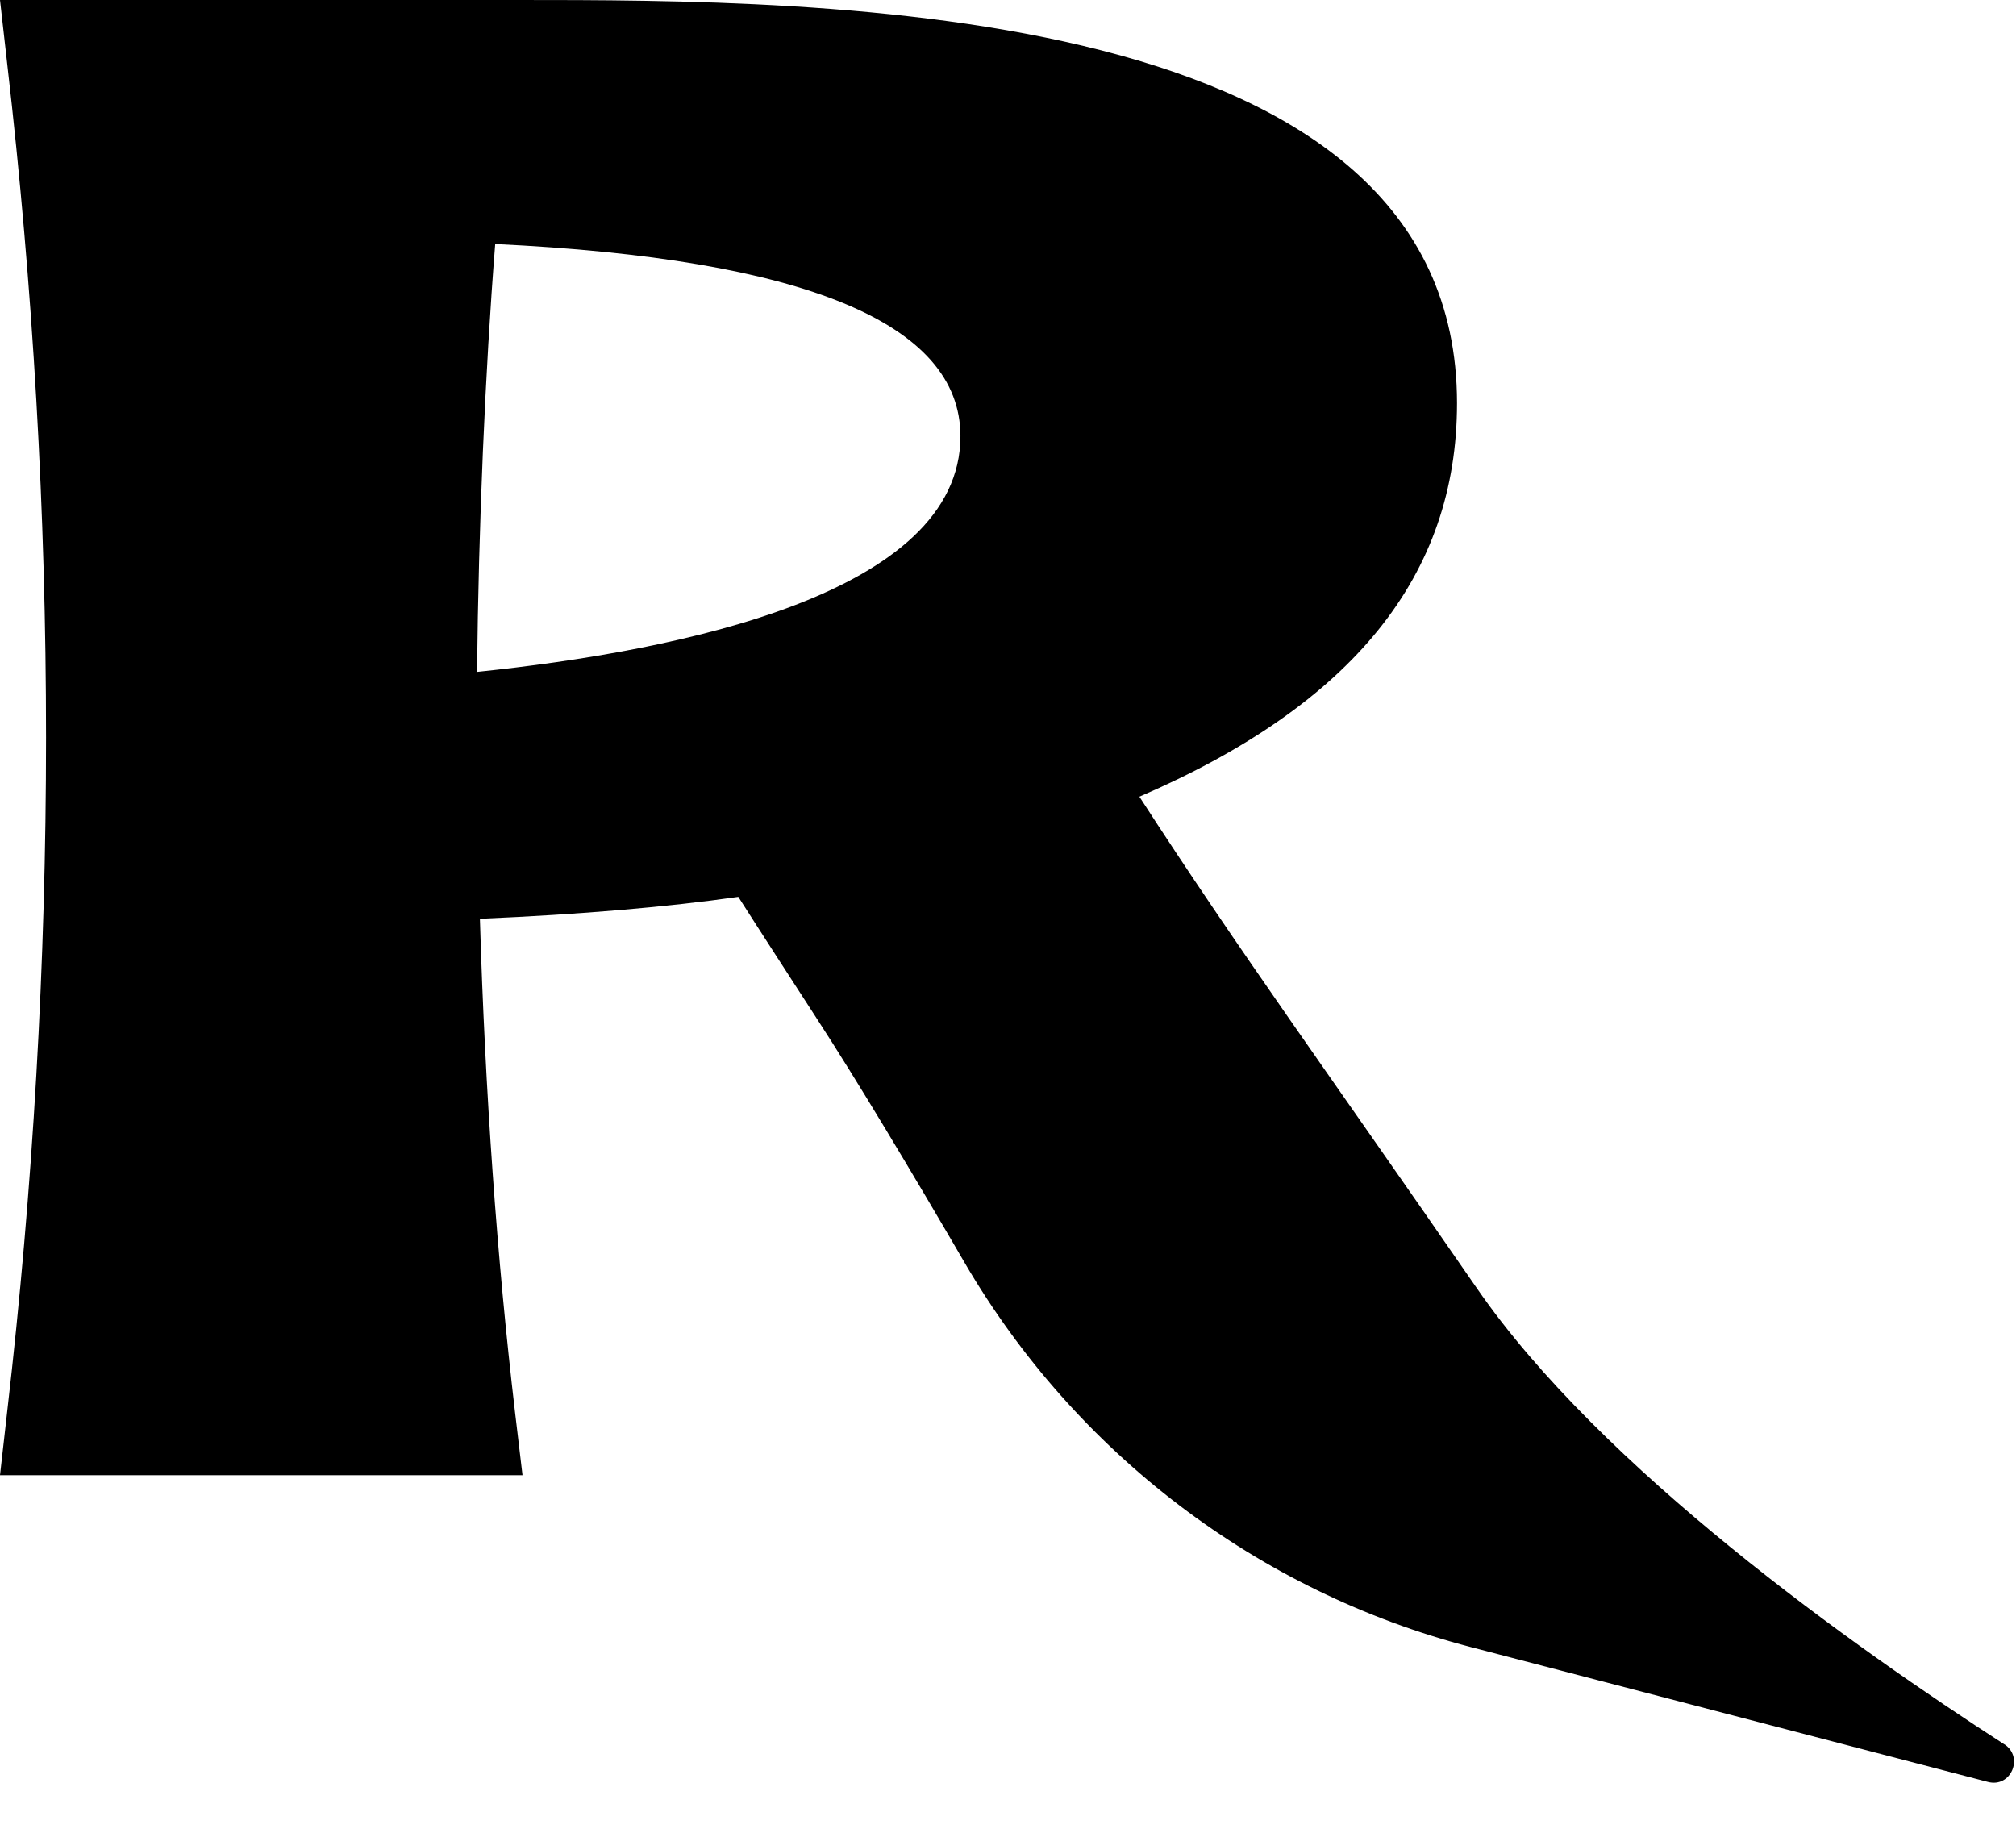
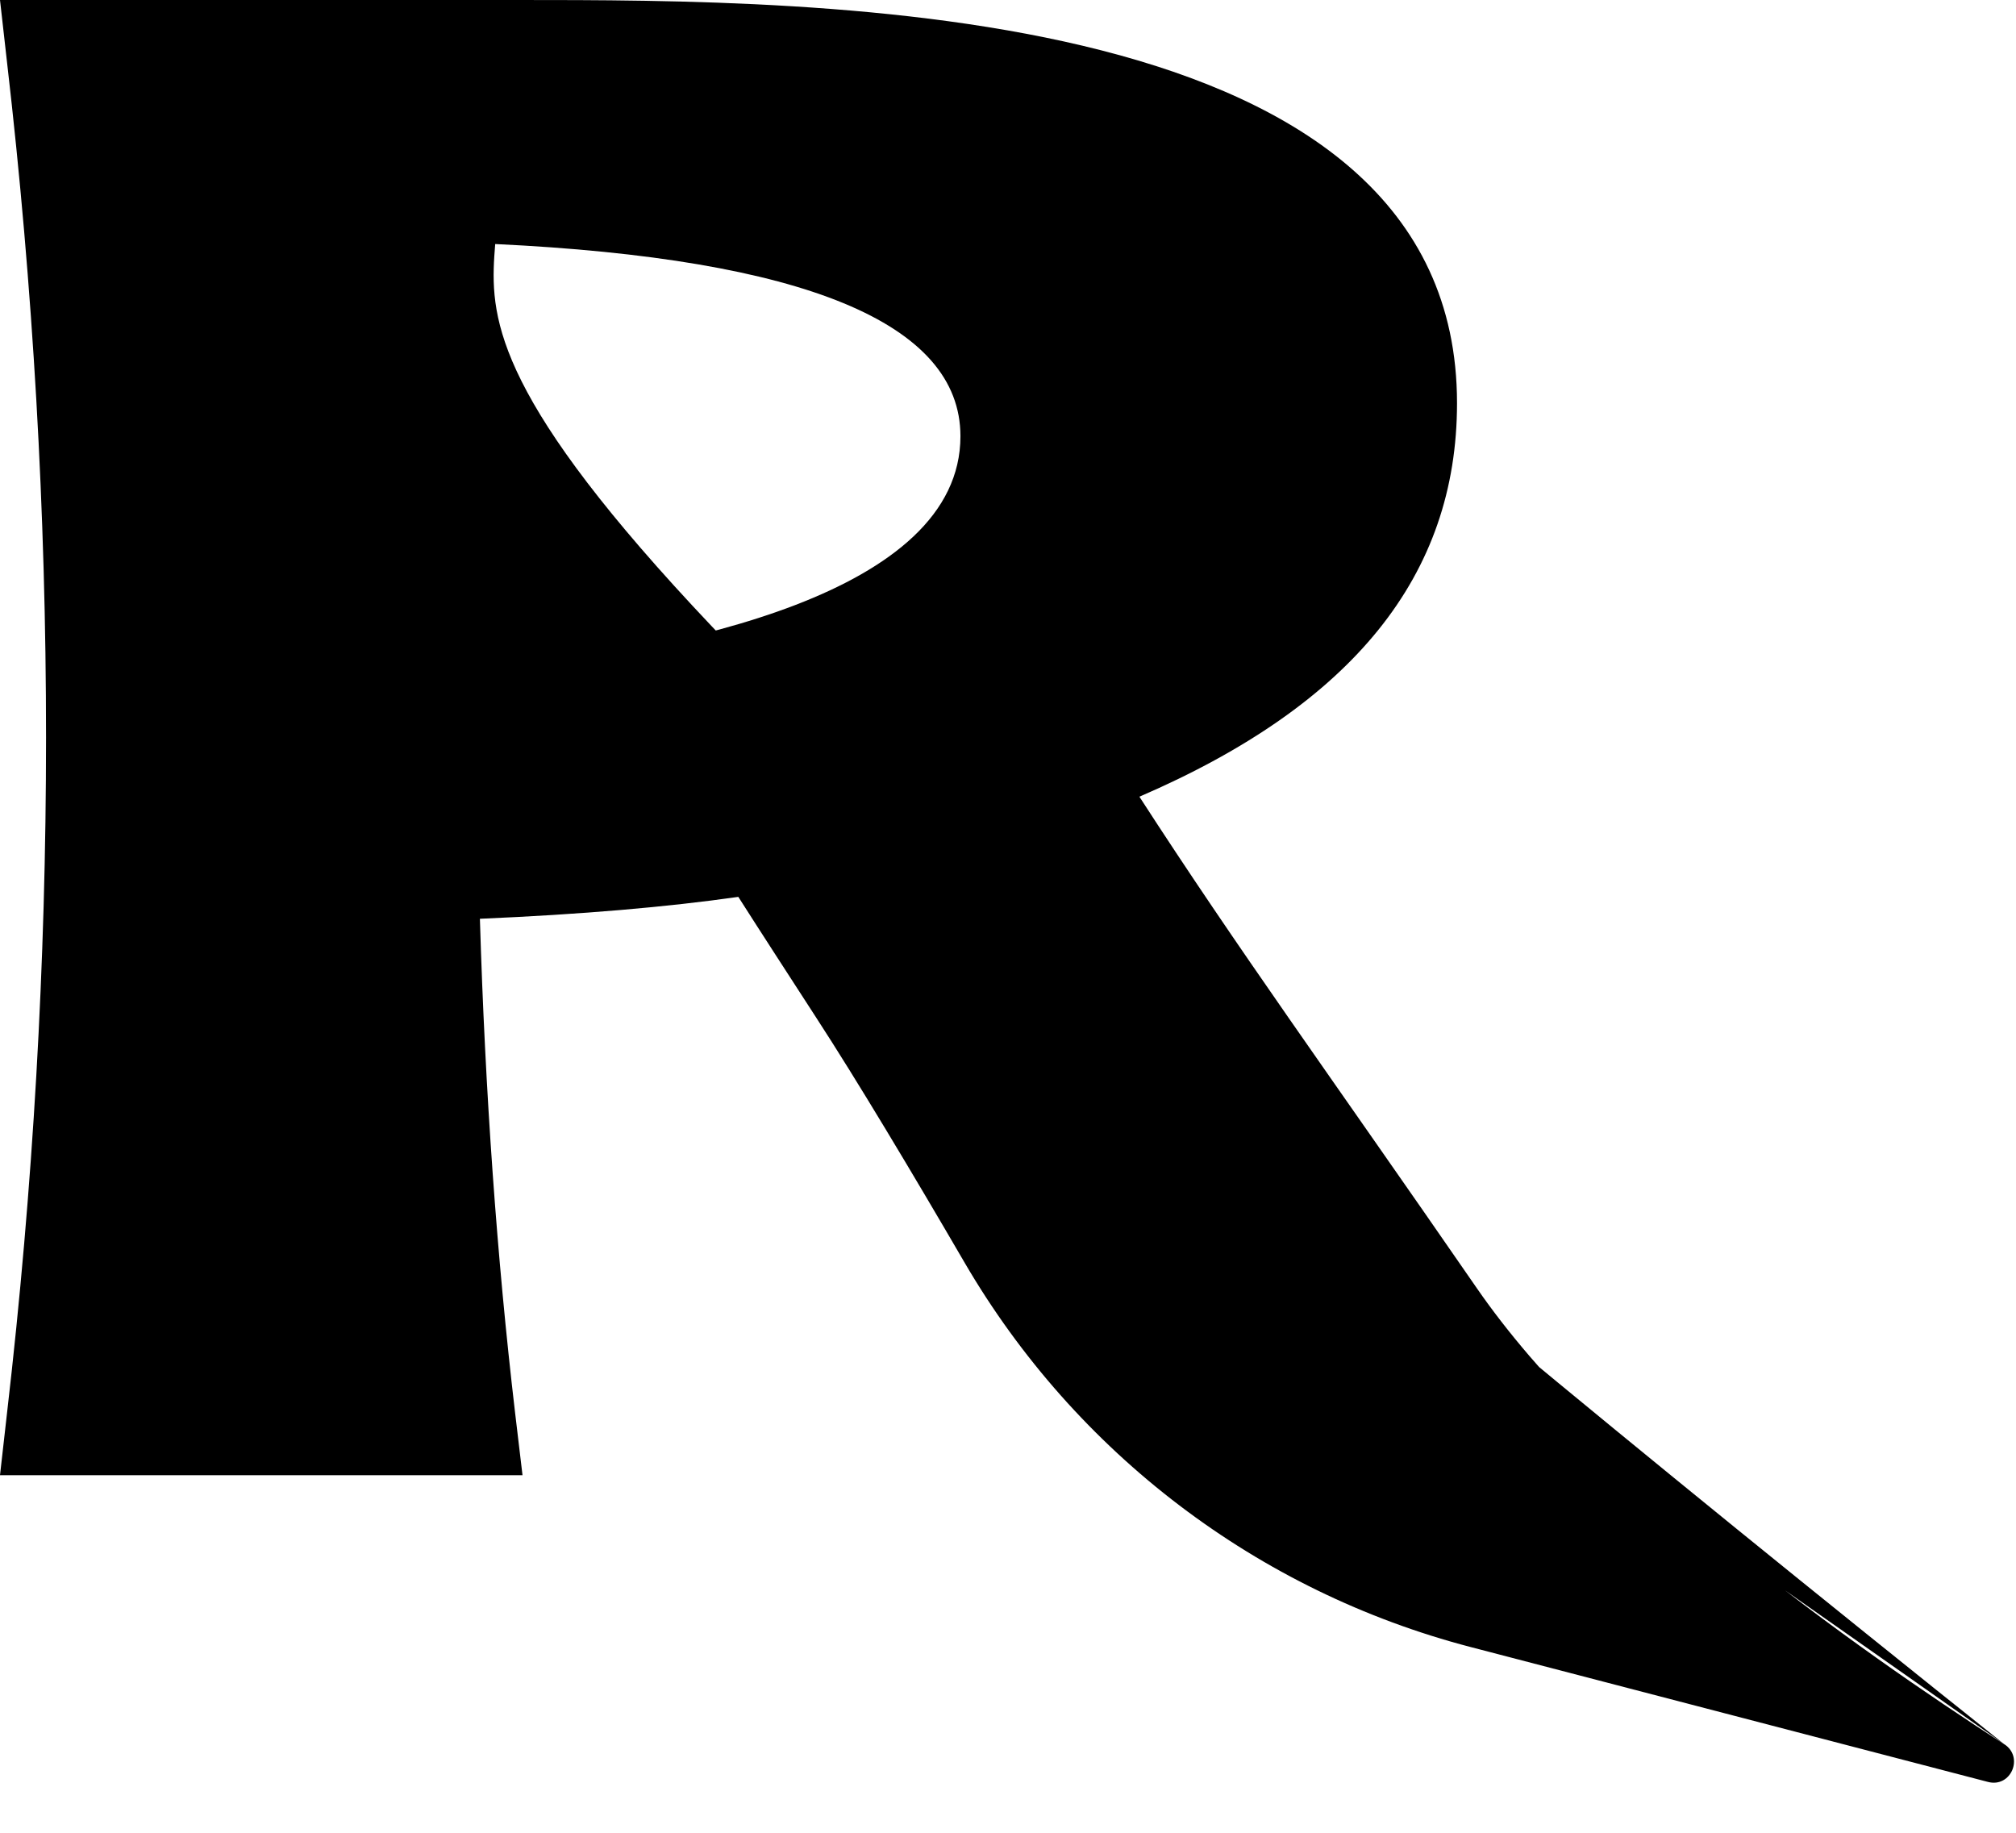
<svg xmlns="http://www.w3.org/2000/svg" fill="none" height="100%" overflow="visible" preserveAspectRatio="none" style="display: block;" viewBox="0 0 22 20" width="100%">
-   <path d="M21.876 19.037C20.24 17.982 17.474 16.026 16.114 14.054C14.475 11.681 13.521 10.374 12.434 8.694C14.767 7.687 15.9 6.277 15.9 4.399C15.9 0 8.974 0 5.642 0H0L0.078 0.691C0.644 5.58 0.644 10.519 0.078 15.408L0 16.098H5.702L5.62 15.408C5.423 13.728 5.294 11.919 5.237 10.026C6.343 9.979 7.288 9.897 8.057 9.787C8.315 10.192 8.603 10.635 8.902 11.097C9.351 11.787 9.954 12.795 10.528 13.781C11.74 15.857 13.725 17.367 16.048 17.973L21.694 19.445C21.945 19.511 22.089 19.175 21.873 19.034L21.876 19.037ZM5.206 7.332C5.222 5.749 5.294 4.054 5.404 2.663C8.773 2.823 10.481 3.526 10.481 4.76C10.481 6.475 7.429 7.102 5.206 7.332Z" fill="black" id="Vector" />
+   <path d="M21.876 19.037C20.24 17.982 17.474 16.026 16.114 14.054C14.475 11.681 13.521 10.374 12.434 8.694C14.767 7.687 15.9 6.277 15.9 4.399C15.9 0 8.974 0 5.642 0H0L0.078 0.691C0.644 5.58 0.644 10.519 0.078 15.408L0 16.098H5.702L5.62 15.408C5.423 13.728 5.294 11.919 5.237 10.026C6.343 9.979 7.288 9.897 8.057 9.787C8.315 10.192 8.603 10.635 8.902 11.097C9.351 11.787 9.954 12.795 10.528 13.781C11.74 15.857 13.725 17.367 16.048 17.973L21.694 19.445C21.945 19.511 22.089 19.175 21.873 19.034L21.876 19.037ZC5.222 5.749 5.294 4.054 5.404 2.663C8.773 2.823 10.481 3.526 10.481 4.76C10.481 6.475 7.429 7.102 5.206 7.332Z" fill="black" id="Vector" />
</svg>